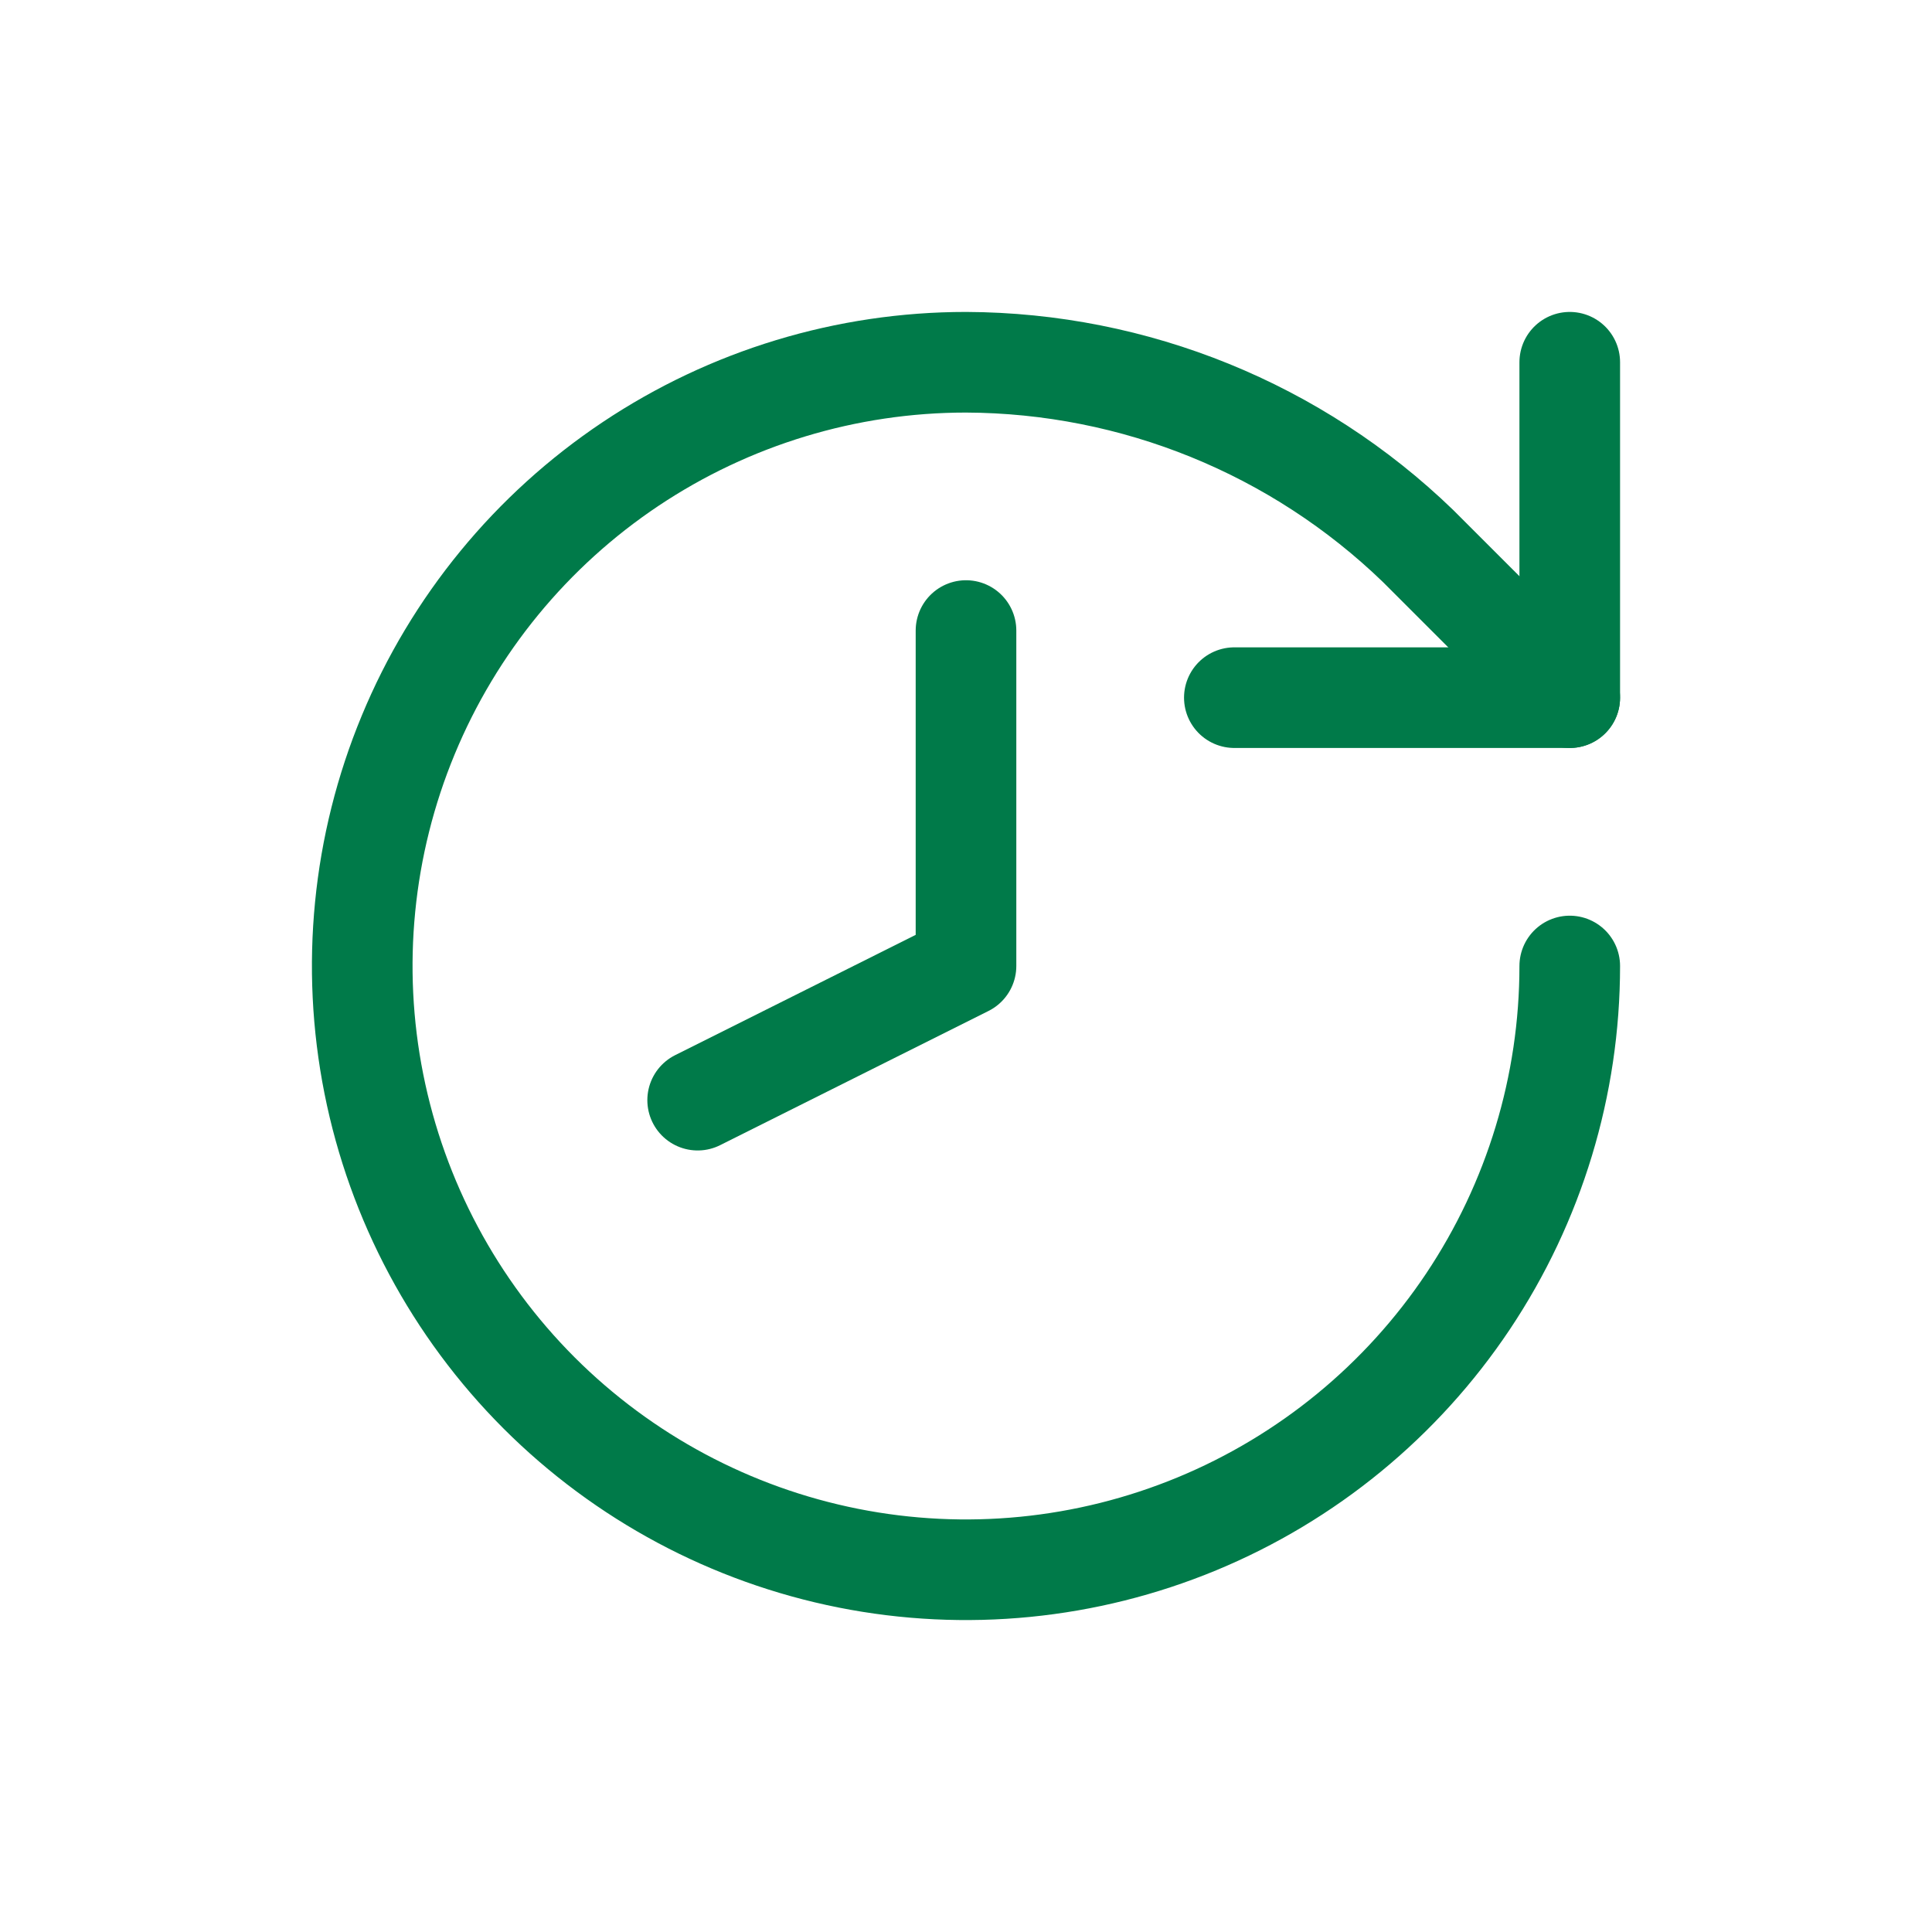
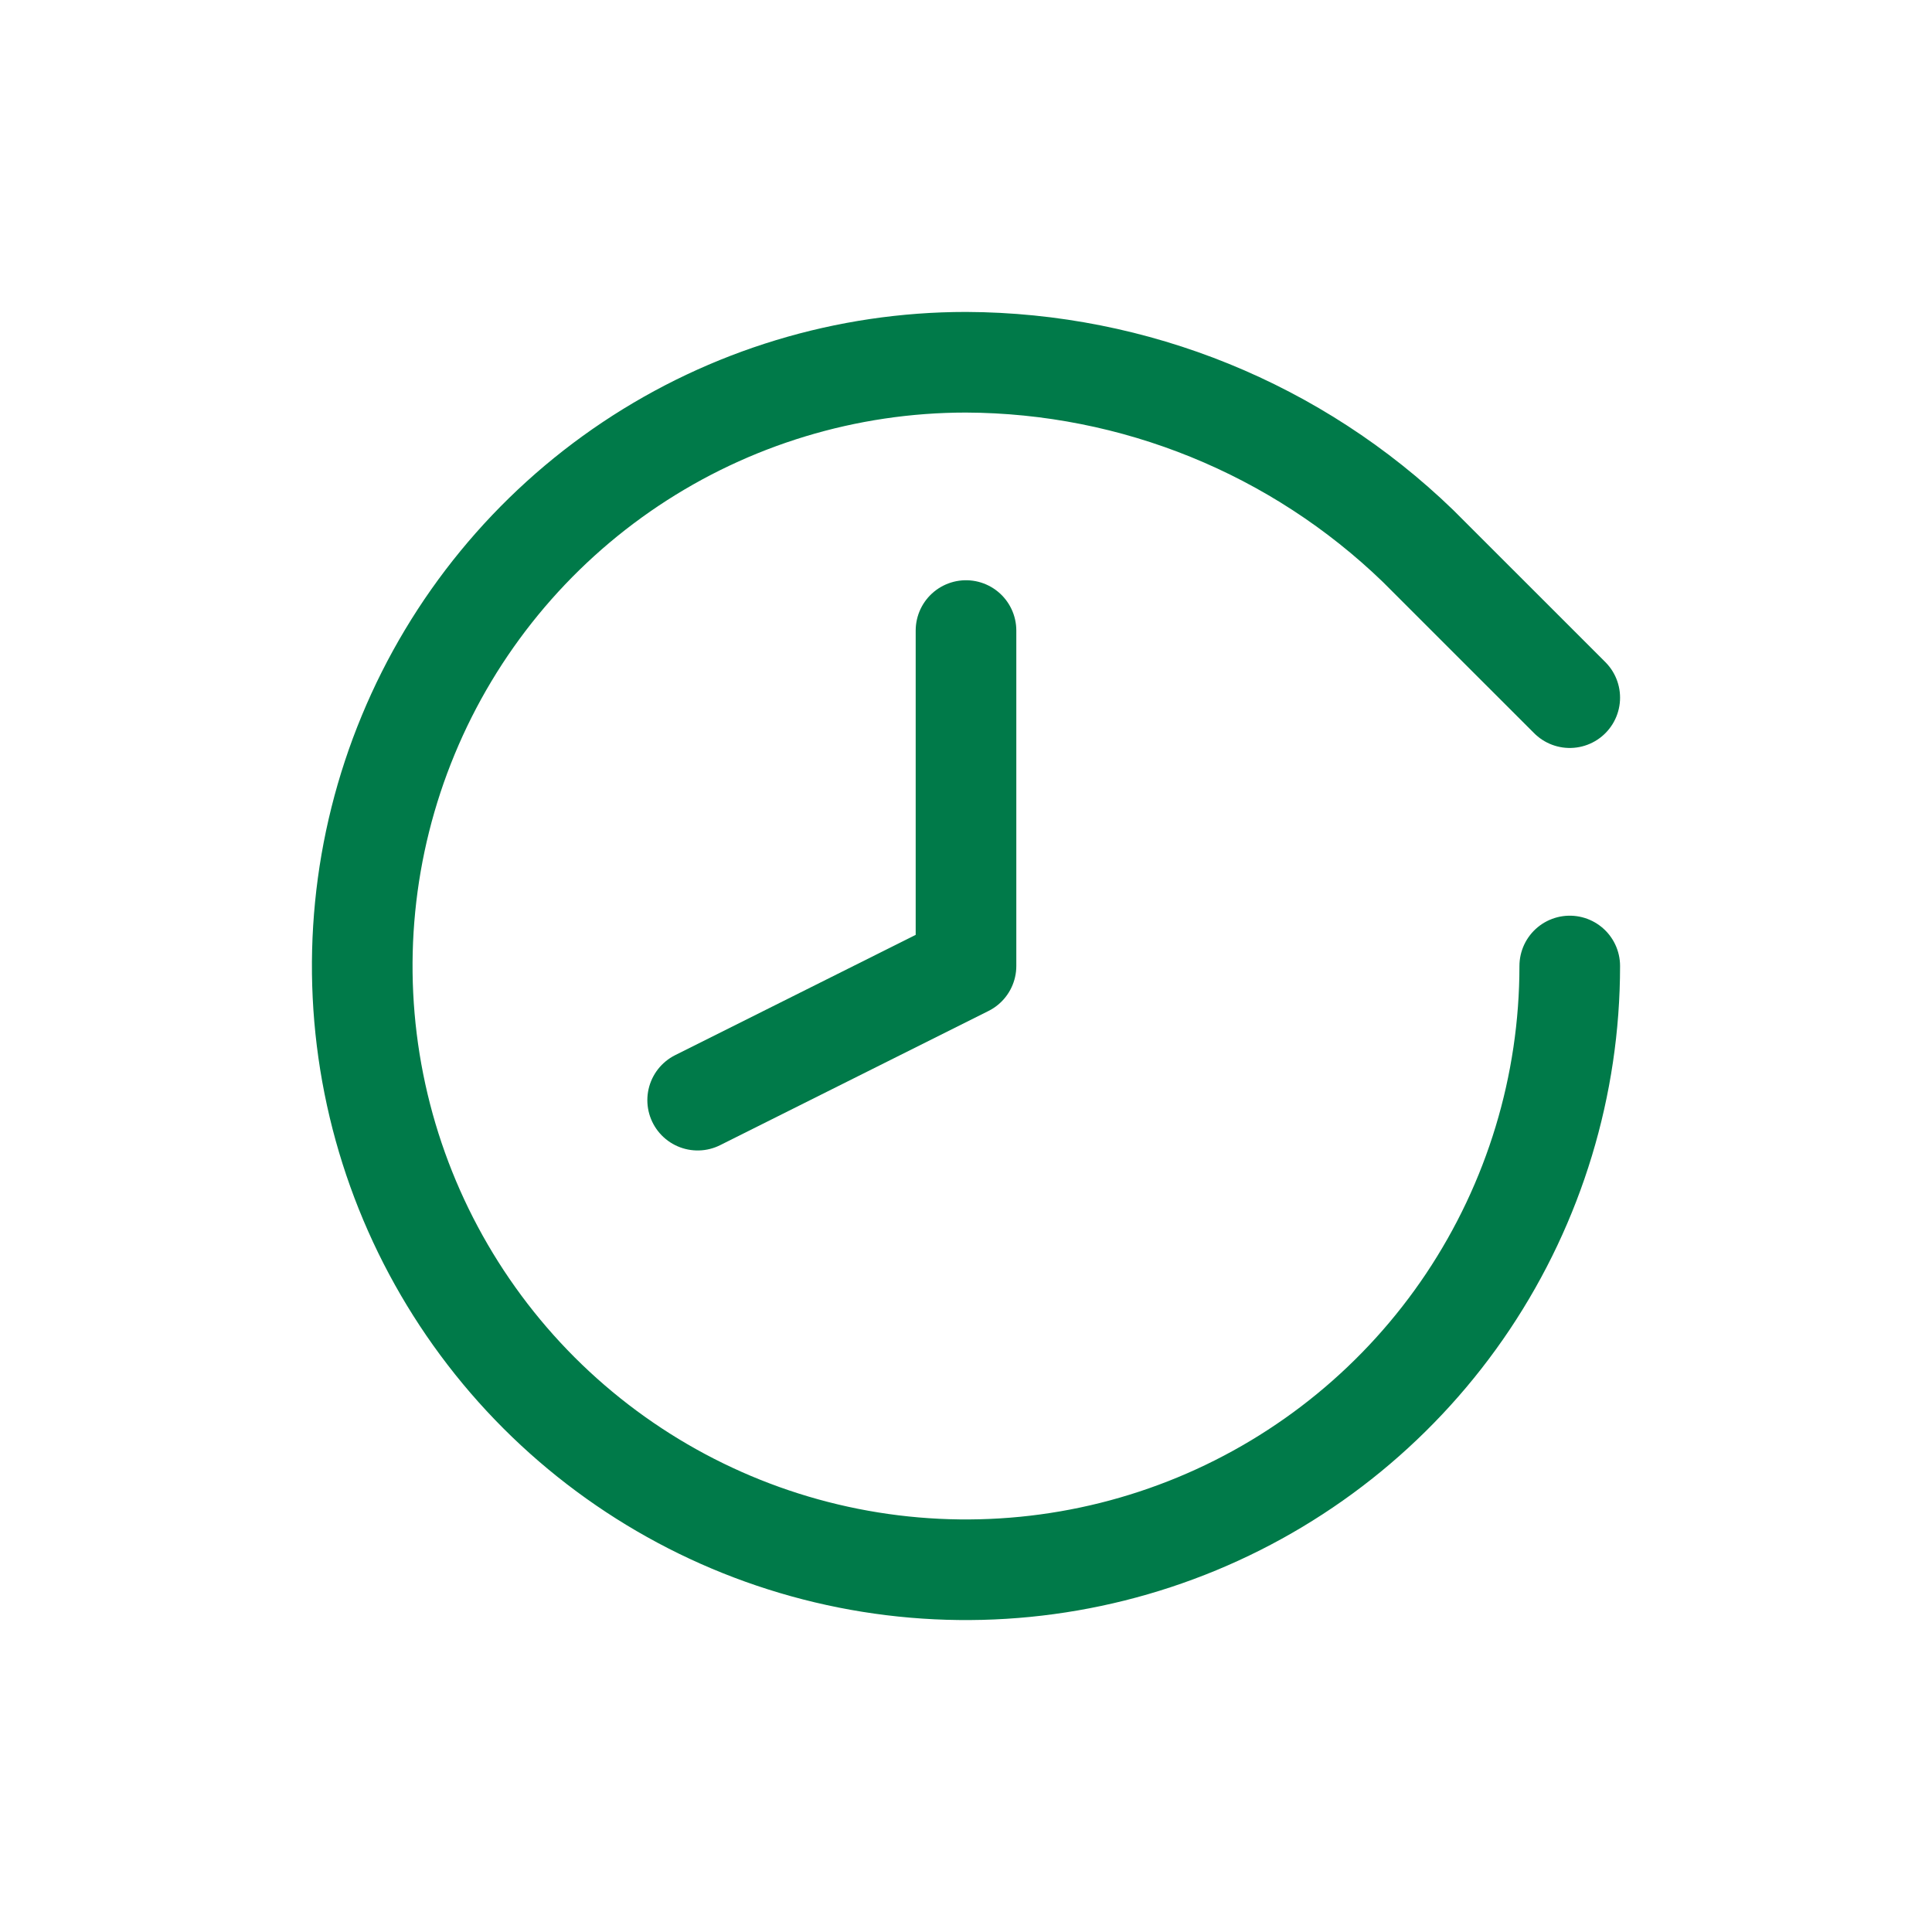
<svg xmlns="http://www.w3.org/2000/svg" width="48" height="48" viewBox="0 0 48 48" fill="none">
  <path d="M39 24C39 26.967 38.12 29.867 36.472 32.334C34.824 34.8 32.481 36.723 29.74 37.858C26.999 38.993 23.983 39.291 21.074 38.712C18.164 38.133 15.491 36.704 13.393 34.607C11.296 32.509 9.867 29.836 9.288 26.926C8.709 24.017 9.006 21.001 10.142 18.26C11.277 15.519 13.2 13.176 15.666 11.528C18.133 9.88 21.033 9 24 9C28.193 9.016 32.218 10.652 35.233 13.567L39 17.333" stroke="#007A49" stroke-width="2.5" stroke-linecap="round" stroke-linejoin="round" />
-   <path d="M39 9V17.333H30.667" stroke="#007A49" stroke-width="2.5" stroke-linecap="round" stroke-linejoin="round" />
  <path d="M24 15.666V23.999L17.333 27.333" stroke="#007A49" stroke-width="2.5" stroke-linecap="round" stroke-linejoin="round" />
</svg>